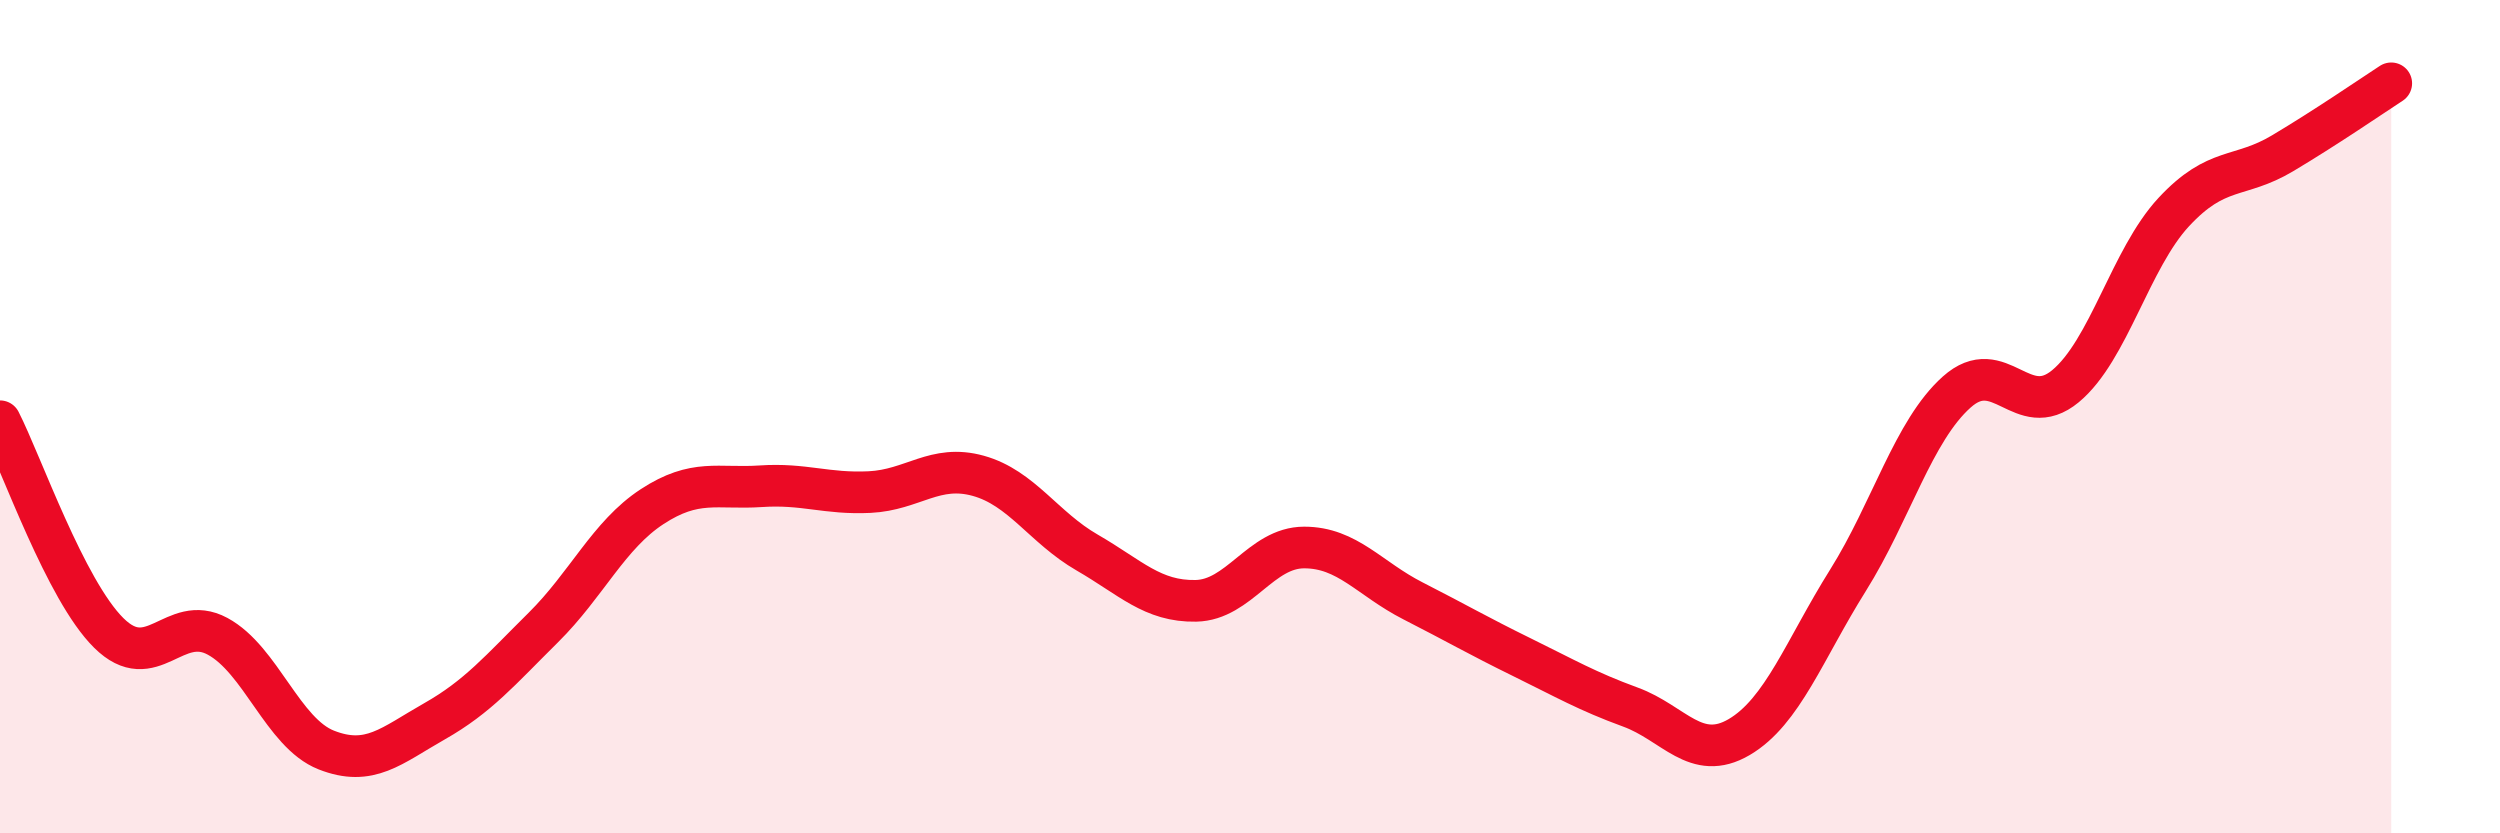
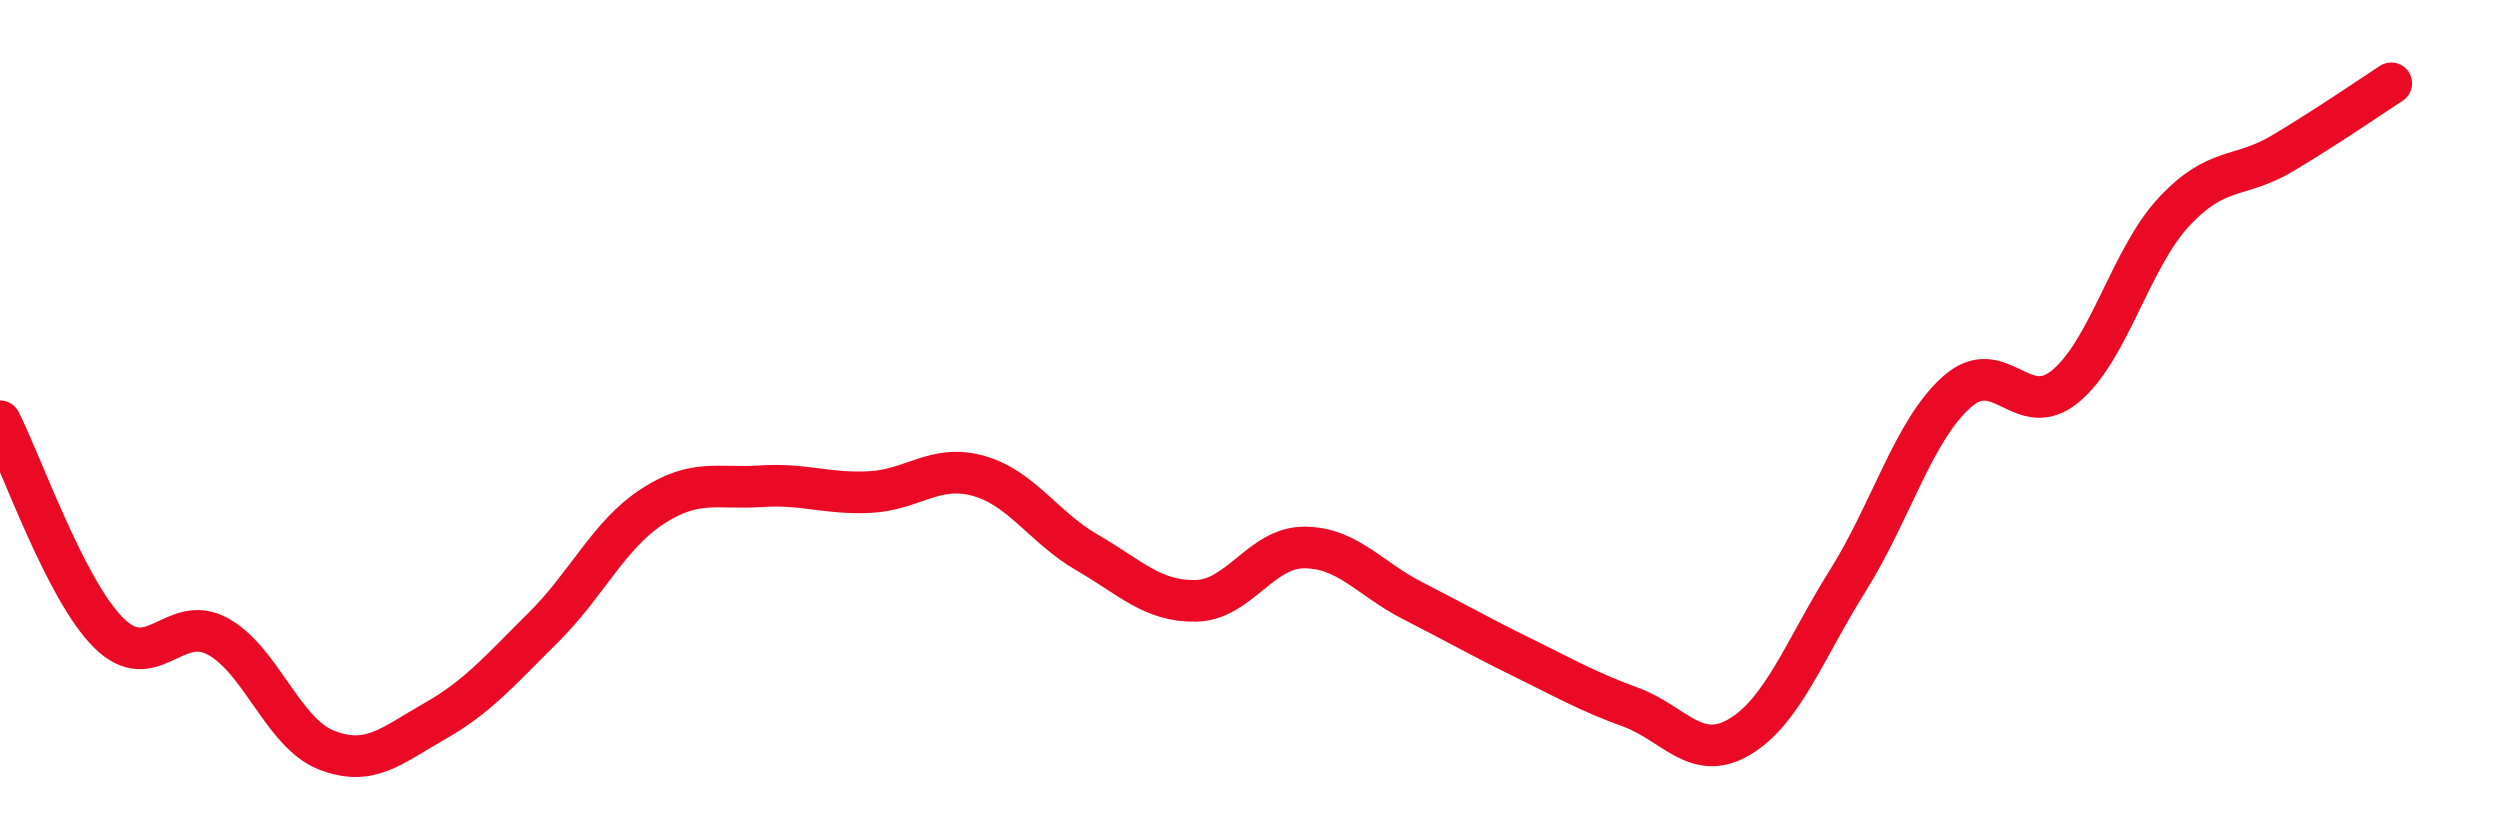
<svg xmlns="http://www.w3.org/2000/svg" width="60" height="20" viewBox="0 0 60 20">
-   <path d="M 0,10.11 C 0.52,11.13 1.57,14.16 2.61,15.19 C 3.65,16.22 4.18,14.71 5.22,15.27 C 6.26,15.83 6.79,17.59 7.83,18 C 8.87,18.41 9.39,17.9 10.43,17.31 C 11.47,16.72 12,16.09 13.04,15.06 C 14.08,14.03 14.61,12.84 15.65,12.16 C 16.69,11.48 17.22,11.74 18.26,11.67 C 19.3,11.6 19.83,11.86 20.87,11.81 C 21.91,11.76 22.44,11.13 23.48,11.42 C 24.52,11.71 25.05,12.66 26.09,13.26 C 27.13,13.86 27.66,14.44 28.7,14.42 C 29.74,14.4 30.26,13.14 31.3,13.14 C 32.34,13.14 32.87,13.89 33.91,14.42 C 34.95,14.95 35.48,15.26 36.52,15.77 C 37.56,16.28 38.09,16.59 39.13,16.97 C 40.17,17.35 40.7,18.3 41.74,17.69 C 42.78,17.08 43.31,15.59 44.35,13.93 C 45.39,12.27 45.92,10.34 46.96,9.41 C 48,8.48 48.53,10.13 49.57,9.27 C 50.61,8.41 51.13,6.21 52.17,5.09 C 53.21,3.97 53.74,4.3 54.78,3.68 C 55.82,3.06 56.87,2.34 57.39,2L57.39 20L0 20Z" fill="#EB0A25" opacity="0.1" stroke-linecap="round" stroke-linejoin="round" />
  <path d="M 0,10.11 C 0.52,11.13 1.57,14.16 2.61,15.19 C 3.65,16.22 4.18,14.71 5.22,15.27 C 6.26,15.83 6.79,17.59 7.83,18 C 8.87,18.41 9.39,17.9 10.43,17.31 C 11.47,16.72 12,16.09 13.04,15.06 C 14.08,14.03 14.61,12.84 15.65,12.16 C 16.69,11.48 17.22,11.74 18.26,11.67 C 19.3,11.6 19.83,11.86 20.87,11.81 C 21.91,11.76 22.44,11.13 23.48,11.42 C 24.52,11.71 25.05,12.66 26.09,13.26 C 27.13,13.86 27.66,14.44 28.7,14.42 C 29.74,14.4 30.26,13.14 31.3,13.14 C 32.34,13.14 32.87,13.89 33.91,14.42 C 34.95,14.95 35.48,15.26 36.52,15.77 C 37.56,16.28 38.09,16.59 39.13,16.97 C 40.17,17.35 40.7,18.3 41.74,17.69 C 42.78,17.08 43.31,15.59 44.35,13.93 C 45.39,12.27 45.92,10.34 46.96,9.41 C 48,8.48 48.53,10.13 49.57,9.27 C 50.61,8.41 51.13,6.21 52.17,5.09 C 53.21,3.97 53.74,4.3 54.78,3.68 C 55.82,3.06 56.87,2.34 57.39,2" stroke="#EB0A25" stroke-width="1" fill="none" stroke-linecap="round" stroke-linejoin="round" />
</svg>